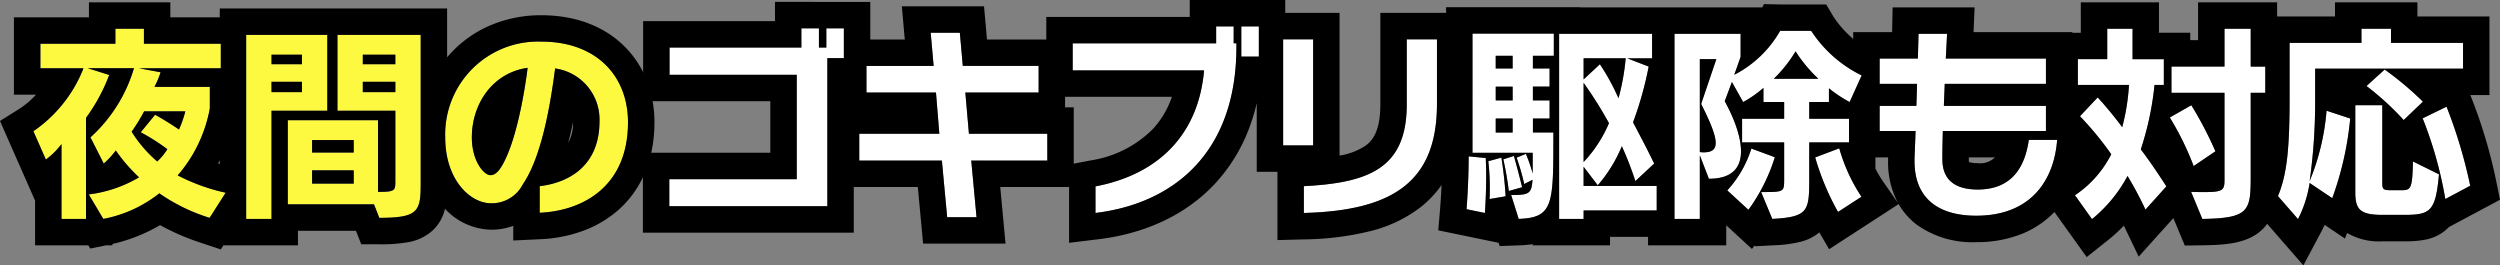
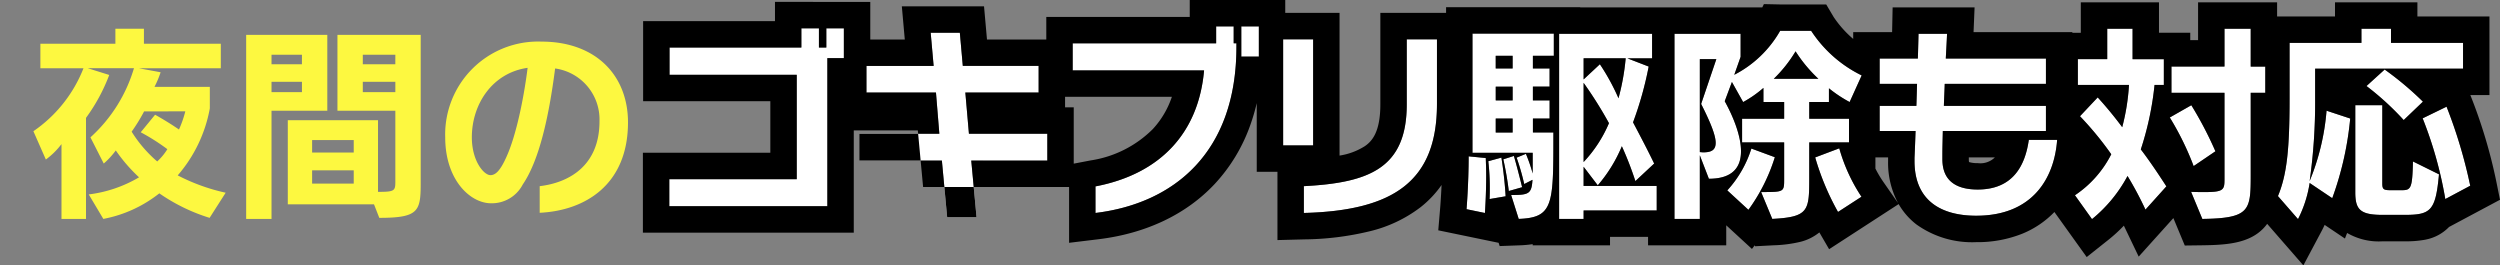
<svg xmlns="http://www.w3.org/2000/svg" width="378.604" height="40.192" viewBox="0 0 378.604 40.192">
  <rect x="0" y="0" width="378.604" height="40.192" fill="#808080" stroke="none" />
  <g transform="translate(-236.504 -12621.248)">
    <path d="M-108.7-21.952v-4.512h-2.656v2.912h-1.12v-2.912h-2.656v2.912H-135.1v4.128h19.264V-3.616h-19.3V.48H-111.2V-21.952Zm30.816,15.52V-10.5H-89.76l-.544-6.24h11.1v-4.032H-90.688l-.448-5.024h-4.416l.448,5.024H-105.28v4.032h10.528l.512,6.24h-12.128v4.064h12.512l.8,8.576h4.448l-.8-8.576Zm32.032-15.744v-4.576h-2.656v4.576Zm-3.392-1.472v-.544h-.416v-2.56H-52.32v2.56H-74.048v4.1h19.9c-.832,9.44-6.592,15.68-16.448,17.568V1.5C-58.752.064-49.248-7.616-49.248-23.648ZM-37.632-8.736V-24.8h-4.544V-8.736Zm18.752-6.272V-24.8h-4.576v9.856c0,9.664-5.7,11.872-15.584,12.384V1.5C-25.376,1.152-18.88-3.36-18.88-15.008Zm17.7-7.3v-3.36H-13.5V-7.616h9.12V-4.48A25.143,25.143,0,0,0-5.408-7.456l-1.408.576a36.379,36.379,0,0,1,1.152,4l1.248-.64c-.128,2.144-.576,2.3-3.232,2.3L-6.5,2.4C-1.312,2.208-1.248.288-1.248-9.92v-.768h-3.1V-12.8h2.528v-2.752H-4.352v-2.08h2.528v-2.752H-4.352V-22.3ZM14.4,1.12V-2.592H3.328V-5.5L5.472-2.688A21.737,21.737,0,0,0,9.12-8.608a50.735,50.735,0,0,1,2.048,5.28l2.848-2.656c-1.056-2.176-1.952-3.872-3.2-6.24a53.191,53.191,0,0,0,2.368-8.448L9.952-21.92H13.7v-3.712H-.384V2.4H3.328V1.12ZM-5.984-2.4s-.7-2.88-1.248-4.736l-1.6.512A47.9,47.9,0,0,1-8-1.824Zm-2.5,1.376S-8.608-3.68-9.12-6.88l-1.984.544A35.475,35.475,0,0,1-10.88-2.08c0,.9-.032,1.472-.032,1.472Zm-2.944-3.168c0-.832-.032-1.728-.064-2.624l-2.592-.256c0,4.192-.32,8-.32,8l2.784.576S-11.424-1.088-11.424-4.192Zm4-16.192h-2.56V-22.3h2.56ZM9.7-21.92a34.987,34.987,0,0,1-1.088,6.048,32.67,32.67,0,0,0-2.816-5.152l-2.464,2.3v-3.2Zm-17.12,6.368h-2.56v-2.08h2.56ZM7.168-12.1a19.958,19.958,0,0,1-3.84,5.888v-12A61.69,61.69,0,0,1,7.168-12.1ZM-7.424-10.688h-2.56V-12.8h2.56Zm52.864-8.64a19.187,19.187,0,0,1-7.648-6.752h-4.7a16.844,16.844,0,0,1-6.944,6.656l.96-2.72v-3.488H17.088V2.4h3.84V-7.232L22.3-3.68c3.68,0,4.864-1.824,4.864-4.16,0-2.528-1.344-5.568-2.464-7.584l1.088-2.912,1.7,3.04A17.046,17.046,0,0,0,30.56-17.44V-15.3H33.7v2.528H27.328v3.584H33.7v5.632c0,1.888-.064,1.888-3.488,1.888L31.9,2.4c5.5-.288,5.6-1.216,5.6-6.176V-9.184H43.52v-3.584H37.5V-15.3H40.48v-2.08a19.693,19.693,0,0,0,3.136,2.08ZM32.288-6.944,28.736-8.256A16.94,16.94,0,0,1,25.088-1.92l3.2,2.944A27.252,27.252,0,0,0,32.288-6.944ZM45.408-.96a25.935,25.935,0,0,1-3.36-7.328L38.4-6.912a38.625,38.625,0,0,0,3.456,8.256ZM38.88-18.816H32.128a20.309,20.309,0,0,0,3.3-4.16A21.328,21.328,0,0,0,38.88-18.816ZM23.424-21.792l-2.3,6.784C22.656-12,23.328-10.176,23.328-9.12c0,1.12-.7,1.44-1.888,1.44-.16,0-.32-.032-.512-.032v-14.08ZM75.04-9.568H70.752c-.544,3.808-2.336,7.52-7.744,7.52-2.816,0-5.344-.992-5.344-4.576v-.8c0-.8.032-2.048.064-3.488H73.344V-14.72H57.888c.032-1.088.1-2.24.128-3.328H73.344v-3.84H58.176c.128-2.208.192-3.744.192-3.744h-4.32s-.032,1.536-.1,3.744H48.16v3.84h5.664c-.032,1.088-.064,2.24-.1,3.328H48.16v3.808H53.6c-.064,1.888-.128,3.392-.16,4.064v.48c0,6.112,4.16,8.288,9.344,8.288C71.36,1.92,74.624-3.808,75.04-9.568ZM106.56-16.7v-3.968h-2.208V-26.4h-3.968v5.728H92.352V-16.7h8.032V-3.552c0,1.536-.16,1.888-2.976,1.888-.576,0-1.28,0-2.08-.032l1.7,4.1c7.232-.1,7.328-1.28,7.328-6.688V-16.7ZM91.584-2.528c-1.344-2.08-2.624-3.968-3.872-5.6a46.119,46.119,0,0,0,2.08-9.76H91.2v-3.9H86.464V-26.4h-3.84v4.608H78.176v3.9H85.92a32.468,32.468,0,0,1-1.024,6.4A58.051,58.051,0,0,0,81.184-16L78.5-13.152a49.08,49.08,0,0,1,4.736,5.76,16.305,16.305,0,0,1-5.5,6.208L80.32,2.432A21.378,21.378,0,0,0,85.7-4.1,52.684,52.684,0,0,1,88.416.992ZM99.008-7.84a56.427,56.427,0,0,0-3.648-6.976L92.1-12.96A43.215,43.215,0,0,1,95.712-5.6Zm31.424-7.52a48.182,48.182,0,0,0-5.792-4.864l-2.752,2.5a42.286,42.286,0,0,1,5.632,5.152Zm6.08-4.992v-3.9H125.6V-26.4h-4.48v2.144H110.24v8.384c0,7.584-.384,11.52-1.76,14.816l3.04,3.488a18.033,18.033,0,0,0,1.76-5.472l3.424,2.3a48.116,48.116,0,0,0,2.72-12.064l-3.584-1.184a35.547,35.547,0,0,1-2.56,10.656,84.706,84.706,0,0,0,.832-12.384v-4.64ZM137.6-2.624a74.156,74.156,0,0,0-3.584-11.968l-3.616,1.76A60.117,60.117,0,0,1,133.824-.608Zm-4.736-1.728L128.928-6.3c-.1,4.064-.288,4.352-1.7,4.352H125.5c-1.024,0-1.216-.16-1.216-.992V-14.816h-4.1V-1.632c0,2.624.736,3.424,4.16,3.424h3.264C131.616,1.792,132.352,1.216,132.864-4.352Z" transform="translate(473 12652)" fill="#fff" />
-     <path d="M-52.32-26.752v2.56H-74.048v4.1h19.9c-.832,9.44-6.592,15.68-16.448,17.568V1.5c11.84-1.44,21.344-9.12,21.344-25.152v-.544h-.416v-2.56H-52.32m3.808,0v4.576h2.656v-4.576h-2.656m-66.624.288v2.912H-135.1v4.128h19.264V-3.616h-19.3V.48H-111.2V-21.952h2.5v-4.512h-2.656v2.912h-1.12v-2.912h-2.656m197.76.064v4.608H78.176v3.9H85.92a32.468,32.468,0,0,1-1.024,6.4A58.052,58.052,0,0,0,81.184-16L78.5-13.152a49.08,49.08,0,0,1,4.736,5.76,16.305,16.305,0,0,1-5.5,6.208L80.32,2.432A21.378,21.378,0,0,0,85.7-4.1,52.684,52.684,0,0,1,88.416.992l3.168-3.52c-1.344-2.08-2.624-3.968-3.872-5.6a46.119,46.119,0,0,0,2.08-9.76H91.2v-3.9H86.464V-26.4h-3.84m17.76,0v5.728H92.352V-16.7h8.032V-3.552c0,1.536-.16,1.888-2.976,1.888-.576,0-1.28,0-2.08-.032l1.7,4.1c7.232-.1,7.328-1.28,7.328-6.688V-16.7h2.208v-3.968h-2.208V-26.4h-3.968m20.736,0v2.144H110.24v8.384c0,7.584-.384,11.52-1.76,14.816l3.04,3.488a18.033,18.033,0,0,0,1.76-5.472l3.424,2.3a48.117,48.117,0,0,0,2.72-12.064l-3.584-1.184a35.547,35.547,0,0,1-2.56,10.656,84.706,84.706,0,0,0,.832-12.384v-4.64h22.4v-3.9H125.6V-26.4h-4.48m-88.032.32a16.844,16.844,0,0,1-6.944,6.656l.96-2.72v-3.488H17.088V2.4h3.84V-7.232L22.3-3.68c3.68,0,4.864-1.824,4.864-4.16,0-2.528-1.344-5.568-2.464-7.584l1.088-2.912,1.7,3.04A17.047,17.047,0,0,0,30.56-17.44V-15.3H33.7v2.528H27.328v3.584H33.7v5.632c0,1.888-.064,1.888-3.488,1.888L31.9,2.4c5.5-.288,5.6-1.216,5.6-6.176V-9.184H43.52v-3.584H37.5V-15.3H40.48v-2.08a19.693,19.693,0,0,0,3.136,2.08l1.824-4.032a19.187,19.187,0,0,1-7.648-6.752h-4.7m5.792,7.264H32.128a20.309,20.309,0,0,0,3.3-4.16,21.328,21.328,0,0,0,3.456,4.16M21.44-7.68c-.16,0-.32-.032-.512-.032v-14.08h2.5l-2.3,6.784C22.656-12,23.328-10.176,23.328-9.12c0,1.12-.7,1.44-1.888,1.44M-95.552-25.792l.448,5.024H-105.28v4.032h10.528l.512,6.24h-12.128v4.064h12.512l.8,8.576h4.448l-.8-8.576h11.52V-10.5H-89.76l-.544-6.24h11.1v-4.032H-90.688l-.448-5.024h-4.416m82.048.128V-7.616h9.12V-4.48A25.143,25.143,0,0,0-5.408-7.456l-1.408.576a36.379,36.379,0,0,1,1.152,4l1.248-.64c-.128,2.144-.576,2.3-3.232,2.3L-6.5,2.4C-1.312,2.208-1.248.288-1.248-9.92v-.768h-3.1V-12.8h2.528v-2.752H-4.352v-2.08h2.528v-2.752H-4.352V-22.3h3.168v-3.36H-13.5m6.08,5.28h-2.56V-22.3h2.56v1.92m0,4.832h-2.56v-2.08h2.56v2.08m0,4.864h-2.56V-12.8h2.56v2.112m7.04-14.944V2.4H3.328V1.12H14.4V-2.592H3.328V-5.5L5.472-2.688A21.737,21.737,0,0,0,9.12-8.608a50.735,50.735,0,0,1,2.048,5.28l2.848-2.656c-1.056-2.176-1.952-3.872-3.2-6.24a53.191,53.191,0,0,0,2.368-8.448L9.952-21.92H13.7v-3.712H-.384m8.992,9.76a32.67,32.67,0,0,0-2.816-5.152l-2.464,2.3v-3.2H9.7a34.986,34.986,0,0,1-1.088,6.048M3.328-6.208v-12A61.691,61.691,0,0,1,7.168-12.1a19.958,19.958,0,0,1-3.84,5.888m50.72-19.424s-.032,1.536-.1,3.744H48.16v3.84h5.664c-.032,1.088-.064,2.24-.1,3.328H48.16v3.808H53.6c-.064,1.888-.128,3.392-.16,4.064v.48c0,6.112,4.16,8.288,9.344,8.288,8.576,0,11.84-5.728,12.256-11.488H70.752c-.544,3.808-2.336,7.52-7.744,7.52-2.816,0-5.344-.992-5.344-4.576v-.8c0-.8.032-2.048.064-3.488H73.344V-14.72H57.888c.032-1.088.1-2.24.128-3.328H73.344v-3.84H58.176c.128-2.208.192-3.744.192-3.744h-4.32m-96.224.832V-8.736h4.544V-24.8h-4.544m18.72,0v9.856c0,9.664-5.7,11.872-15.584,12.384V1.5c13.664-.352,20.16-4.864,20.16-16.512V-24.8h-4.576m148.1,4.576-2.752,2.5a42.286,42.286,0,0,1,5.632,5.152l2.912-2.784a48.182,48.182,0,0,0-5.792-4.864M95.36-14.816,92.1-12.96A43.216,43.216,0,0,1,95.712-5.6l3.3-2.24a56.427,56.427,0,0,0-3.648-6.976m24.832,0V-1.632c0,2.624.736,3.424,4.16,3.424h3.264c4,0,4.736-.576,5.248-6.144L128.928-6.3c-.1,4.064-.288,4.352-1.7,4.352H125.5c-1.024,0-1.216-.16-1.216-.992V-14.816h-4.1m13.824.224-3.616,1.76A60.117,60.117,0,0,1,133.824-.608L137.6-2.624a74.156,74.156,0,0,0-3.584-11.968m-91.968,6.3L38.4-6.912a38.625,38.625,0,0,0,3.456,8.256l3.552-2.3a25.935,25.935,0,0,1-3.36-7.328m-13.312.032A16.94,16.94,0,0,1,25.088-1.92l3.2,2.944a27.252,27.252,0,0,0,4-7.968L28.736-8.256M-7.232-7.136l-1.6.512A47.9,47.9,0,0,1-8-1.824L-5.984-2.4s-.7-2.88-1.248-4.736m-6.848.064c0,4.192-.32,8-.32,8l2.784.576s.192-2.592.192-5.7c0-.832-.032-1.728-.064-2.624l-2.592-.256m4.96.192-1.984.544A35.475,35.475,0,0,1-10.88-2.08c0,.9-.032,1.472-.032,1.472l2.432-.416S-8.608-3.68-9.12-6.88m-47.2-23.872h14.464V-28.8h8.224V-7.19A9.966,9.966,0,0,0-29.8-8.619c1.092-.749,2.346-2.145,2.346-6.325V-28.8H-17.5v-.864H2.816v.032H30.385l.249-.5,2.454.054h6.981L41.2-28.168a16.324,16.324,0,0,0,2.956,3.313v-1.033h5.892l.078-3.744H62.538l-.156,3.744H77.344v.1h1.28V-30.4h11.84v4.608H95.2v1.12h1.184V-30.4h11.968v2.144h8.768V-30.4H129.6v2.144h10.912v11.9h-2.9l.091.218a77.675,77.675,0,0,1,3.815,12.721L142.108-.5l-7.714,4.119a6.675,6.675,0,0,1-3.48,1.9l-.126.027-.02.011V5.552a16,16,0,0,1-3.15.24h-3.264a9.522,9.522,0,0,1-5.4-1.263l-.329.845-3.074-2.068q-.235.516-.494,1l-2.729,5.13-5.481-6.289a6.473,6.473,0,0,1-.531.641c-2.192,2.324-5.618,2.559-9.233,2.607l-2.711.036L92.643,2.275,87.391,8.11,85.145,3.423a22.99,22.99,0,0,1-2.338,2.142L79.517,8.178,74.626,1.354a14.175,14.175,0,0,1-4.841,3.278,18.274,18.274,0,0,1-7,1.288,14.451,14.451,0,0,1-9.066-2.69A10.529,10.529,0,0,1,51.038.156L40.507,6.987,39.031,4.444a7.351,7.351,0,0,1-2.916,1.437,19.792,19.792,0,0,1-4,.514L29.3,6.542l-.06-.144-.417.552L24.928,3.368V6.4H13.088V5.12H7.328V6.4H-4.384V6.223A16.758,16.758,0,0,1-6.348,6.4l-3.037.112-.157-.492-9.141-1.891.3-3.534c0-.022.114-1.381.2-3.332A15.718,15.718,0,0,1-21.359.625a20.58,20.58,0,0,1-7.765,3.661A43.7,43.7,0,0,1-38.937,5.5l-4.1.106V-4.736h-3.136v-10.4a30.043,30.043,0,0,1-.977,3.326,25.569,25.569,0,0,1-5.412,8.944C-56.869,1.72-62.936,4.6-70.109,5.475l-4.483.545V-2.432H-85.018l.8,8.576H-96.7l-.8-8.576h-9.7V4.48h-31.936v-12.1h19.3v-7.808H-139.1V-27.552h19.968v-2.912H-104.7v5.7h5.227l-.448-5.024h12.448l.448,5.024h8.981v-3.424H-56.32Zm-2.7,14.656H-75.2v1.6h1.312v8.527l2.543-.487a16.87,16.87,0,0,0,9.436-4.752A13.5,13.5,0,0,0-59.022-16.1ZM49.44-6.912H47.52v1.69a16.967,16.967,0,0,0,1.172,1.978L50.958.016A12.9,12.9,0,0,1,49.44-6.368Zm16.166,0H61.664v.288a2.331,2.331,0,0,0,.031.412,4.127,4.127,0,0,0,1.313.164A3.116,3.116,0,0,0,65.606-6.912Z" transform="translate(473 12652)" />
+     <path d="M-52.32-26.752v2.56H-74.048v4.1h19.9c-.832,9.44-6.592,15.68-16.448,17.568V1.5c11.84-1.44,21.344-9.12,21.344-25.152v-.544h-.416v-2.56H-52.32m3.808,0v4.576h2.656v-4.576h-2.656m-66.624.288v2.912H-135.1v4.128h19.264V-3.616h-19.3V.48H-111.2V-21.952h2.5v-4.512h-2.656v2.912h-1.12v-2.912h-2.656m197.76.064v4.608H78.176v3.9H85.92a32.468,32.468,0,0,1-1.024,6.4A58.052,58.052,0,0,0,81.184-16L78.5-13.152a49.08,49.08,0,0,1,4.736,5.76,16.305,16.305,0,0,1-5.5,6.208L80.32,2.432A21.378,21.378,0,0,0,85.7-4.1,52.684,52.684,0,0,1,88.416.992l3.168-3.52c-1.344-2.08-2.624-3.968-3.872-5.6a46.119,46.119,0,0,0,2.08-9.76H91.2v-3.9H86.464V-26.4h-3.84m17.76,0v5.728H92.352V-16.7h8.032V-3.552c0,1.536-.16,1.888-2.976,1.888-.576,0-1.28,0-2.08-.032l1.7,4.1c7.232-.1,7.328-1.28,7.328-6.688V-16.7h2.208v-3.968h-2.208V-26.4h-3.968m20.736,0v2.144H110.24v8.384c0,7.584-.384,11.52-1.76,14.816l3.04,3.488a18.033,18.033,0,0,0,1.76-5.472l3.424,2.3a48.117,48.117,0,0,0,2.72-12.064l-3.584-1.184a35.547,35.547,0,0,1-2.56,10.656,84.706,84.706,0,0,0,.832-12.384v-4.64h22.4v-3.9H125.6V-26.4h-4.48m-88.032.32a16.844,16.844,0,0,1-6.944,6.656l.96-2.72v-3.488H17.088V2.4h3.84V-7.232L22.3-3.68c3.68,0,4.864-1.824,4.864-4.16,0-2.528-1.344-5.568-2.464-7.584l1.088-2.912,1.7,3.04A17.047,17.047,0,0,0,30.56-17.44V-15.3H33.7v2.528H27.328v3.584H33.7v5.632c0,1.888-.064,1.888-3.488,1.888L31.9,2.4c5.5-.288,5.6-1.216,5.6-6.176V-9.184H43.52v-3.584H37.5V-15.3H40.48v-2.08a19.693,19.693,0,0,0,3.136,2.08l1.824-4.032a19.187,19.187,0,0,1-7.648-6.752h-4.7m5.792,7.264H32.128a20.309,20.309,0,0,0,3.3-4.16,21.328,21.328,0,0,0,3.456,4.16M21.44-7.68c-.16,0-.32-.032-.512-.032v-14.08h2.5l-2.3,6.784C22.656-12,23.328-10.176,23.328-9.12c0,1.12-.7,1.44-1.888,1.44M-95.552-25.792l.448,5.024H-105.28v4.032h10.528l.512,6.24h-12.128v4.064h12.512l.8,8.576h4.448l-.8-8.576h11.52V-10.5H-89.76l-.544-6.24h11.1v-4.032H-90.688l-.448-5.024h-4.416m82.048.128V-7.616h9.12V-4.48A25.143,25.143,0,0,0-5.408-7.456l-1.408.576a36.379,36.379,0,0,1,1.152,4l1.248-.64c-.128,2.144-.576,2.3-3.232,2.3L-6.5,2.4C-1.312,2.208-1.248.288-1.248-9.92v-.768h-3.1V-12.8h2.528v-2.752H-4.352v-2.08h2.528v-2.752H-4.352V-22.3h3.168v-3.36H-13.5m6.08,5.28h-2.56V-22.3h2.56v1.92m0,4.832h-2.56v-2.08h2.56v2.08m0,4.864h-2.56V-12.8h2.56v2.112m7.04-14.944V2.4H3.328V1.12H14.4V-2.592H3.328V-5.5L5.472-2.688A21.737,21.737,0,0,0,9.12-8.608a50.735,50.735,0,0,1,2.048,5.28l2.848-2.656c-1.056-2.176-1.952-3.872-3.2-6.24a53.191,53.191,0,0,0,2.368-8.448L9.952-21.92H13.7v-3.712H-.384m8.992,9.76a32.67,32.67,0,0,0-2.816-5.152l-2.464,2.3v-3.2H9.7a34.986,34.986,0,0,1-1.088,6.048M3.328-6.208v-12A61.691,61.691,0,0,1,7.168-12.1a19.958,19.958,0,0,1-3.84,5.888m50.72-19.424s-.032,1.536-.1,3.744H48.16v3.84h5.664c-.032,1.088-.064,2.24-.1,3.328H48.16v3.808H53.6c-.064,1.888-.128,3.392-.16,4.064v.48c0,6.112,4.16,8.288,9.344,8.288,8.576,0,11.84-5.728,12.256-11.488H70.752c-.544,3.808-2.336,7.52-7.744,7.52-2.816,0-5.344-.992-5.344-4.576v-.8c0-.8.032-2.048.064-3.488H73.344V-14.72H57.888c.032-1.088.1-2.24.128-3.328H73.344v-3.84H58.176c.128-2.208.192-3.744.192-3.744h-4.32m-96.224.832V-8.736h4.544V-24.8h-4.544m18.72,0v9.856c0,9.664-5.7,11.872-15.584,12.384V1.5c13.664-.352,20.16-4.864,20.16-16.512V-24.8h-4.576m148.1,4.576-2.752,2.5a42.286,42.286,0,0,1,5.632,5.152l2.912-2.784a48.182,48.182,0,0,0-5.792-4.864M95.36-14.816,92.1-12.96A43.216,43.216,0,0,1,95.712-5.6l3.3-2.24a56.427,56.427,0,0,0-3.648-6.976m24.832,0V-1.632c0,2.624.736,3.424,4.16,3.424h3.264c4,0,4.736-.576,5.248-6.144L128.928-6.3c-.1,4.064-.288,4.352-1.7,4.352H125.5c-1.024,0-1.216-.16-1.216-.992V-14.816h-4.1m13.824.224-3.616,1.76A60.117,60.117,0,0,1,133.824-.608L137.6-2.624a74.156,74.156,0,0,0-3.584-11.968m-91.968,6.3L38.4-6.912a38.625,38.625,0,0,0,3.456,8.256l3.552-2.3a25.935,25.935,0,0,1-3.36-7.328m-13.312.032A16.94,16.94,0,0,1,25.088-1.92l3.2,2.944a27.252,27.252,0,0,0,4-7.968L28.736-8.256M-7.232-7.136l-1.6.512A47.9,47.9,0,0,1-8-1.824L-5.984-2.4s-.7-2.88-1.248-4.736m-6.848.064c0,4.192-.32,8-.32,8l2.784.576s.192-2.592.192-5.7c0-.832-.032-1.728-.064-2.624l-2.592-.256m4.96.192-1.984.544A35.475,35.475,0,0,1-10.88-2.08c0,.9-.032,1.472-.032,1.472l2.432-.416S-8.608-3.68-9.12-6.88m-47.2-23.872h14.464V-28.8h8.224V-7.19A9.966,9.966,0,0,0-29.8-8.619c1.092-.749,2.346-2.145,2.346-6.325V-28.8H-17.5v-.864H2.816v.032H30.385l.249-.5,2.454.054h6.981L41.2-28.168a16.324,16.324,0,0,0,2.956,3.313v-1.033h5.892l.078-3.744H62.538l-.156,3.744H77.344v.1h1.28V-30.4h11.84v4.608H95.2v1.12h1.184V-30.4h11.968v2.144h8.768V-30.4H129.6v2.144h10.912v11.9h-2.9l.091.218a77.675,77.675,0,0,1,3.815,12.721L142.108-.5l-7.714,4.119a6.675,6.675,0,0,1-3.48,1.9l-.126.027-.02.011V5.552a16,16,0,0,1-3.15.24h-3.264a9.522,9.522,0,0,1-5.4-1.263l-.329.845-3.074-2.068q-.235.516-.494,1l-2.729,5.13-5.481-6.289a6.473,6.473,0,0,1-.531.641c-2.192,2.324-5.618,2.559-9.233,2.607l-2.711.036L92.643,2.275,87.391,8.11,85.145,3.423a22.99,22.99,0,0,1-2.338,2.142L79.517,8.178,74.626,1.354a14.175,14.175,0,0,1-4.841,3.278,18.274,18.274,0,0,1-7,1.288,14.451,14.451,0,0,1-9.066-2.69A10.529,10.529,0,0,1,51.038.156L40.507,6.987,39.031,4.444a7.351,7.351,0,0,1-2.916,1.437,19.792,19.792,0,0,1-4,.514L29.3,6.542l-.06-.144-.417.552L24.928,3.368V6.4H13.088V5.12H7.328V6.4H-4.384V6.223A16.758,16.758,0,0,1-6.348,6.4l-3.037.112-.157-.492-9.141-1.891.3-3.534c0-.022.114-1.381.2-3.332A15.718,15.718,0,0,1-21.359.625a20.58,20.58,0,0,1-7.765,3.661A43.7,43.7,0,0,1-38.937,5.5l-4.1.106V-4.736h-3.136v-10.4a30.043,30.043,0,0,1-.977,3.326,25.569,25.569,0,0,1-5.412,8.944C-56.869,1.72-62.936,4.6-70.109,5.475l-4.483.545V-2.432H-85.018H-96.7l-.8-8.576h-9.7V4.48h-31.936v-12.1h19.3v-7.808H-139.1V-27.552h19.968v-2.912H-104.7v5.7h5.227l-.448-5.024h12.448l.448,5.024h8.981v-3.424H-56.32Zm-2.7,14.656H-75.2v1.6h1.312v8.527l2.543-.487a16.87,16.87,0,0,0,9.436-4.752A13.5,13.5,0,0,0-59.022-16.1ZM49.44-6.912H47.52v1.69a16.967,16.967,0,0,0,1.172,1.978L50.958.016A12.9,12.9,0,0,1,49.44-6.368Zm16.166,0H61.664v.288a2.331,2.331,0,0,0,.031.412,4.127,4.127,0,0,0,1.313.164A3.116,3.116,0,0,0,65.606-6.912Z" transform="translate(473 12652)" />
    <path d="M-16.32-1.568a29.318,29.318,0,0,1-7.264-2.624A21.291,21.291,0,0,0-18.72-14.336V-17.6H-27.1a14.688,14.688,0,0,0,.928-2.208l-3.3-.608h12.416v-3.712H-28.7V-26.4h-4.32v2.272h-11.36v3.712h6.528A20.719,20.719,0,0,1-45.44-10.88l1.888,4.288a11.593,11.593,0,0,0,2.368-2.336V2.4h3.712V-12.9a27.435,27.435,0,0,0,3.52-6.5l-3.264-1.024h7.008A22.83,22.83,0,0,1-36.8-9.952l2.016,3.968A12.1,12.1,0,0,0-32.96-7.968,24.536,24.536,0,0,0-29.44-3.9a19.678,19.678,0,0,1-7.616,2.592L-34.848,2.4a19.454,19.454,0,0,0,8.48-3.872A27.6,27.6,0,0,0-18.752,2.24Zm-6.112-12.32a16.481,16.481,0,0,1-.96,2.752c-.864-.608-2.24-1.472-3.616-2.24l-2.176,2.656a31.321,31.321,0,0,1,4.032,2.56A8.733,8.733,0,0,1-26.688-6.3a19.511,19.511,0,0,1-3.872-4.512,26.514,26.514,0,0,0,1.888-3.072ZM13.216-3.1V-25.472H.608v11.488H9.376V-3.328c0,1.472-.064,1.632-2.624,1.632V-12.544H-6.912V.192H6.144l.8,2.048C12.96,2.24,13.216,1.216,13.216-3.1ZM-.928-13.984V-25.472H-13.216V2.4h3.84V-13.984Zm10.3-7.04H4.448v-1.44H9.376Zm-14.144,0H-9.376v-1.44h4.608ZM9.376-16.8H4.448v-1.568H9.376Zm-14.144,0H-9.376v-1.568h4.608Zm7.84,9.152h-6.3V-9.536h6.3Zm0,4.7h-6.3V-4.96h6.3Zm41.536-9.28c0-7.04-4.8-12.224-13.12-12.224a14.069,14.069,0,0,0-14.56,14.5C16.928-3.52,20.7.032,23.872.032a5.269,5.269,0,0,0,4.8-2.848c2.432-3.552,3.936-10.016,4.9-17.568a7.8,7.8,0,0,1,6.72,8c0,6.624-4.48,9.28-9.056,9.824V1.472C38.048,1.152,44.608-2.72,44.608-12.224Zm-15.2-8.256c-.576,4.608-1.728,10.24-3.2,13.472-.992,2.24-1.728,2.784-2.432,2.784-.992,0-2.816-2.144-2.816-5.728C20.96-14.944,24.032-19.712,29.408-20.48Z" transform="translate(287 12652)" fill="#fdf840" />
-     <path d="M-9.376,2.4V-13.984H-.928V-25.472H-13.216V2.4h3.84m0-20.768h4.608V-16.8H-9.376v-1.568m0-4.1h4.608v1.44H-9.376v-1.44M-34.848,2.4a19.454,19.454,0,0,0,8.48-3.872A27.6,27.6,0,0,0-18.752,2.24l2.432-3.808a29.318,29.318,0,0,1-7.264-2.624A21.291,21.291,0,0,0-18.72-14.336V-17.6H-27.1a14.688,14.688,0,0,0,.928-2.208l-3.3-.608h12.416v-3.712H-28.7V-26.4h-4.32v2.272h-11.36v3.712h6.528A20.719,20.719,0,0,1-45.44-10.88l1.888,4.288a11.593,11.593,0,0,0,2.368-2.336V2.4h3.712V-12.9a27.435,27.435,0,0,0,3.52-6.5l-3.264-1.024h7.008A22.83,22.83,0,0,1-36.8-9.952l2.016,3.968A12.1,12.1,0,0,0-32.96-7.968,24.536,24.536,0,0,0-29.44-3.9a19.678,19.678,0,0,1-7.616,2.592L-34.848,2.4m6.176-16.288h6.24a16.481,16.481,0,0,1-.96,2.752c-.864-.608-2.24-1.472-3.616-2.24l-2.176,2.656a31.321,31.321,0,0,1,4.032,2.56A8.733,8.733,0,0,1-26.688-6.3a19.511,19.511,0,0,1-3.872-4.512,26.514,26.514,0,0,0,1.888-3.072M6.944,2.24c6.016,0,6.272-1.024,6.272-5.344V-25.472H.608v11.488H9.376V-3.328c0,1.472-.064,1.632-2.624,1.632V-12.544H-6.912V.192H6.144l.8,2.048M-3.232-4.96h6.3v2.016h-6.3V-4.96m0-4.576h6.3v1.888h-6.3V-9.536m7.68-8.832H9.376V-16.8H4.448v-1.568m0-4.1H9.376v1.44H4.448v-1.44M31.232,1.472c6.816-.32,13.376-4.192,13.376-13.7,0-7.04-4.8-12.224-13.12-12.224a14.069,14.069,0,0,0-14.56,14.5C16.928-3.52,20.7.032,23.872.032a5.269,5.269,0,0,0,4.8-2.848c2.432-3.552,3.936-10.016,4.9-17.568a7.8,7.8,0,0,1,6.72,8c0,6.624-4.48,9.28-9.056,9.824V1.472M29.408-20.48c-.576,4.608-1.728,10.24-3.2,13.472-.992,2.24-1.728,2.784-2.432,2.784-.992,0-2.816-2.144-2.816-5.728,0-4.992,3.072-9.76,8.448-10.528m-46.467,27.5-2.958-.986a35.346,35.346,0,0,1-6.234-2.693,25.382,25.382,0,0,1-7.221,2.853V6.4h-.972l-2.389.487-.29-.487h-8.061V-.445l-.024.018L-50.5-12.437l2.936-1.835a12.544,12.544,0,0,0,2.522-2.144h-3.346V-28.128h11.36V-30.4H-24.7v2.272h7.488v-1.344H17.216v7.4q.392-.466.818-.906a17.517,17.517,0,0,1,5.94-4.023,19.582,19.582,0,0,1,7.514-1.443c5.056,0,9.367,1.592,12.467,4.6a14.894,14.894,0,0,1,3.5,5.278,17.267,17.267,0,0,1,1.157,6.343c0,6.99-2.984,11.087-5.487,13.293A16.93,16.93,0,0,1,37.531,4.3,21.314,21.314,0,0,1,31.42,5.468l-4.188.2V3.452a9.6,9.6,0,0,1-3.36.58A9.806,9.806,0,0,1,16.893.868a6.452,6.452,0,0,1-1.764,3.184A7.367,7.367,0,0,1,11.2,5.944a23.22,23.22,0,0,1-4.257.3H4.212l-.8-2.048H-5.376V6.4H-16.663ZM-17.467-6.01l.251.074v-.551Q-17.338-6.25-17.467-6.01Zm53.754-6.232c-.231,1.1-.478,2.147-.74,3.134A6.305,6.305,0,0,0,36.287-12.243Z" transform="translate(287 12652)" />
  </g>
</svg>